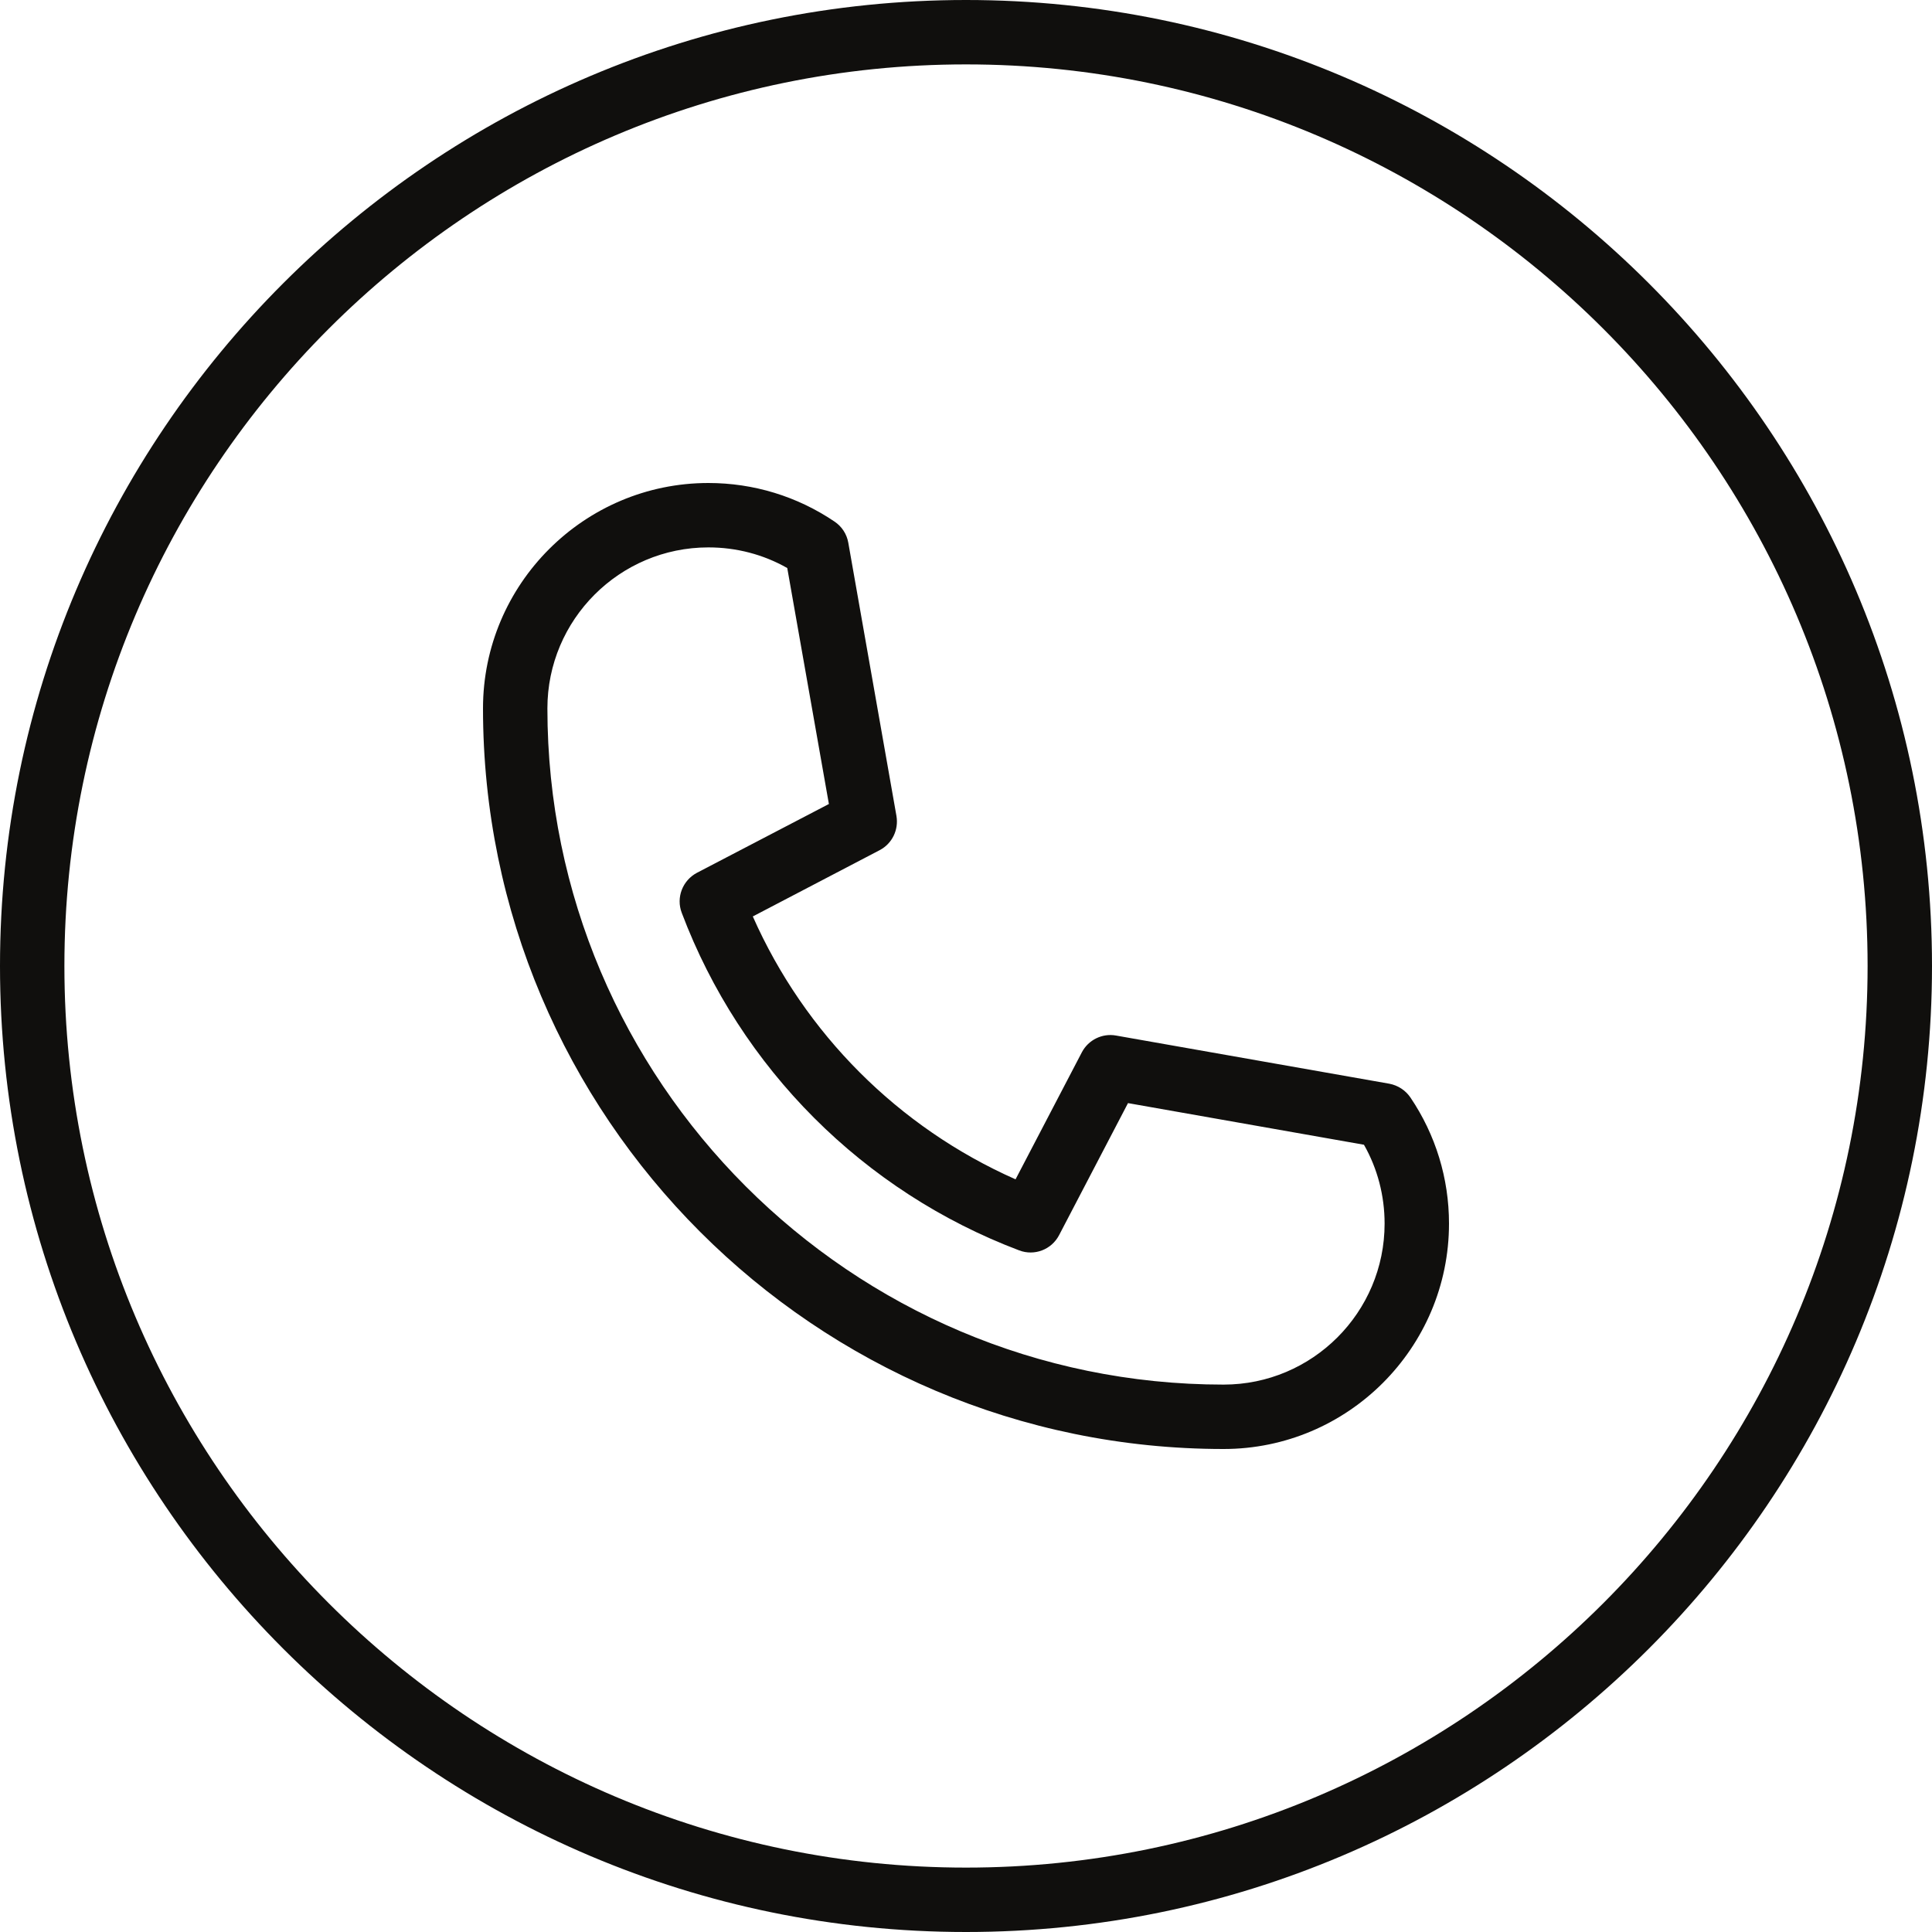
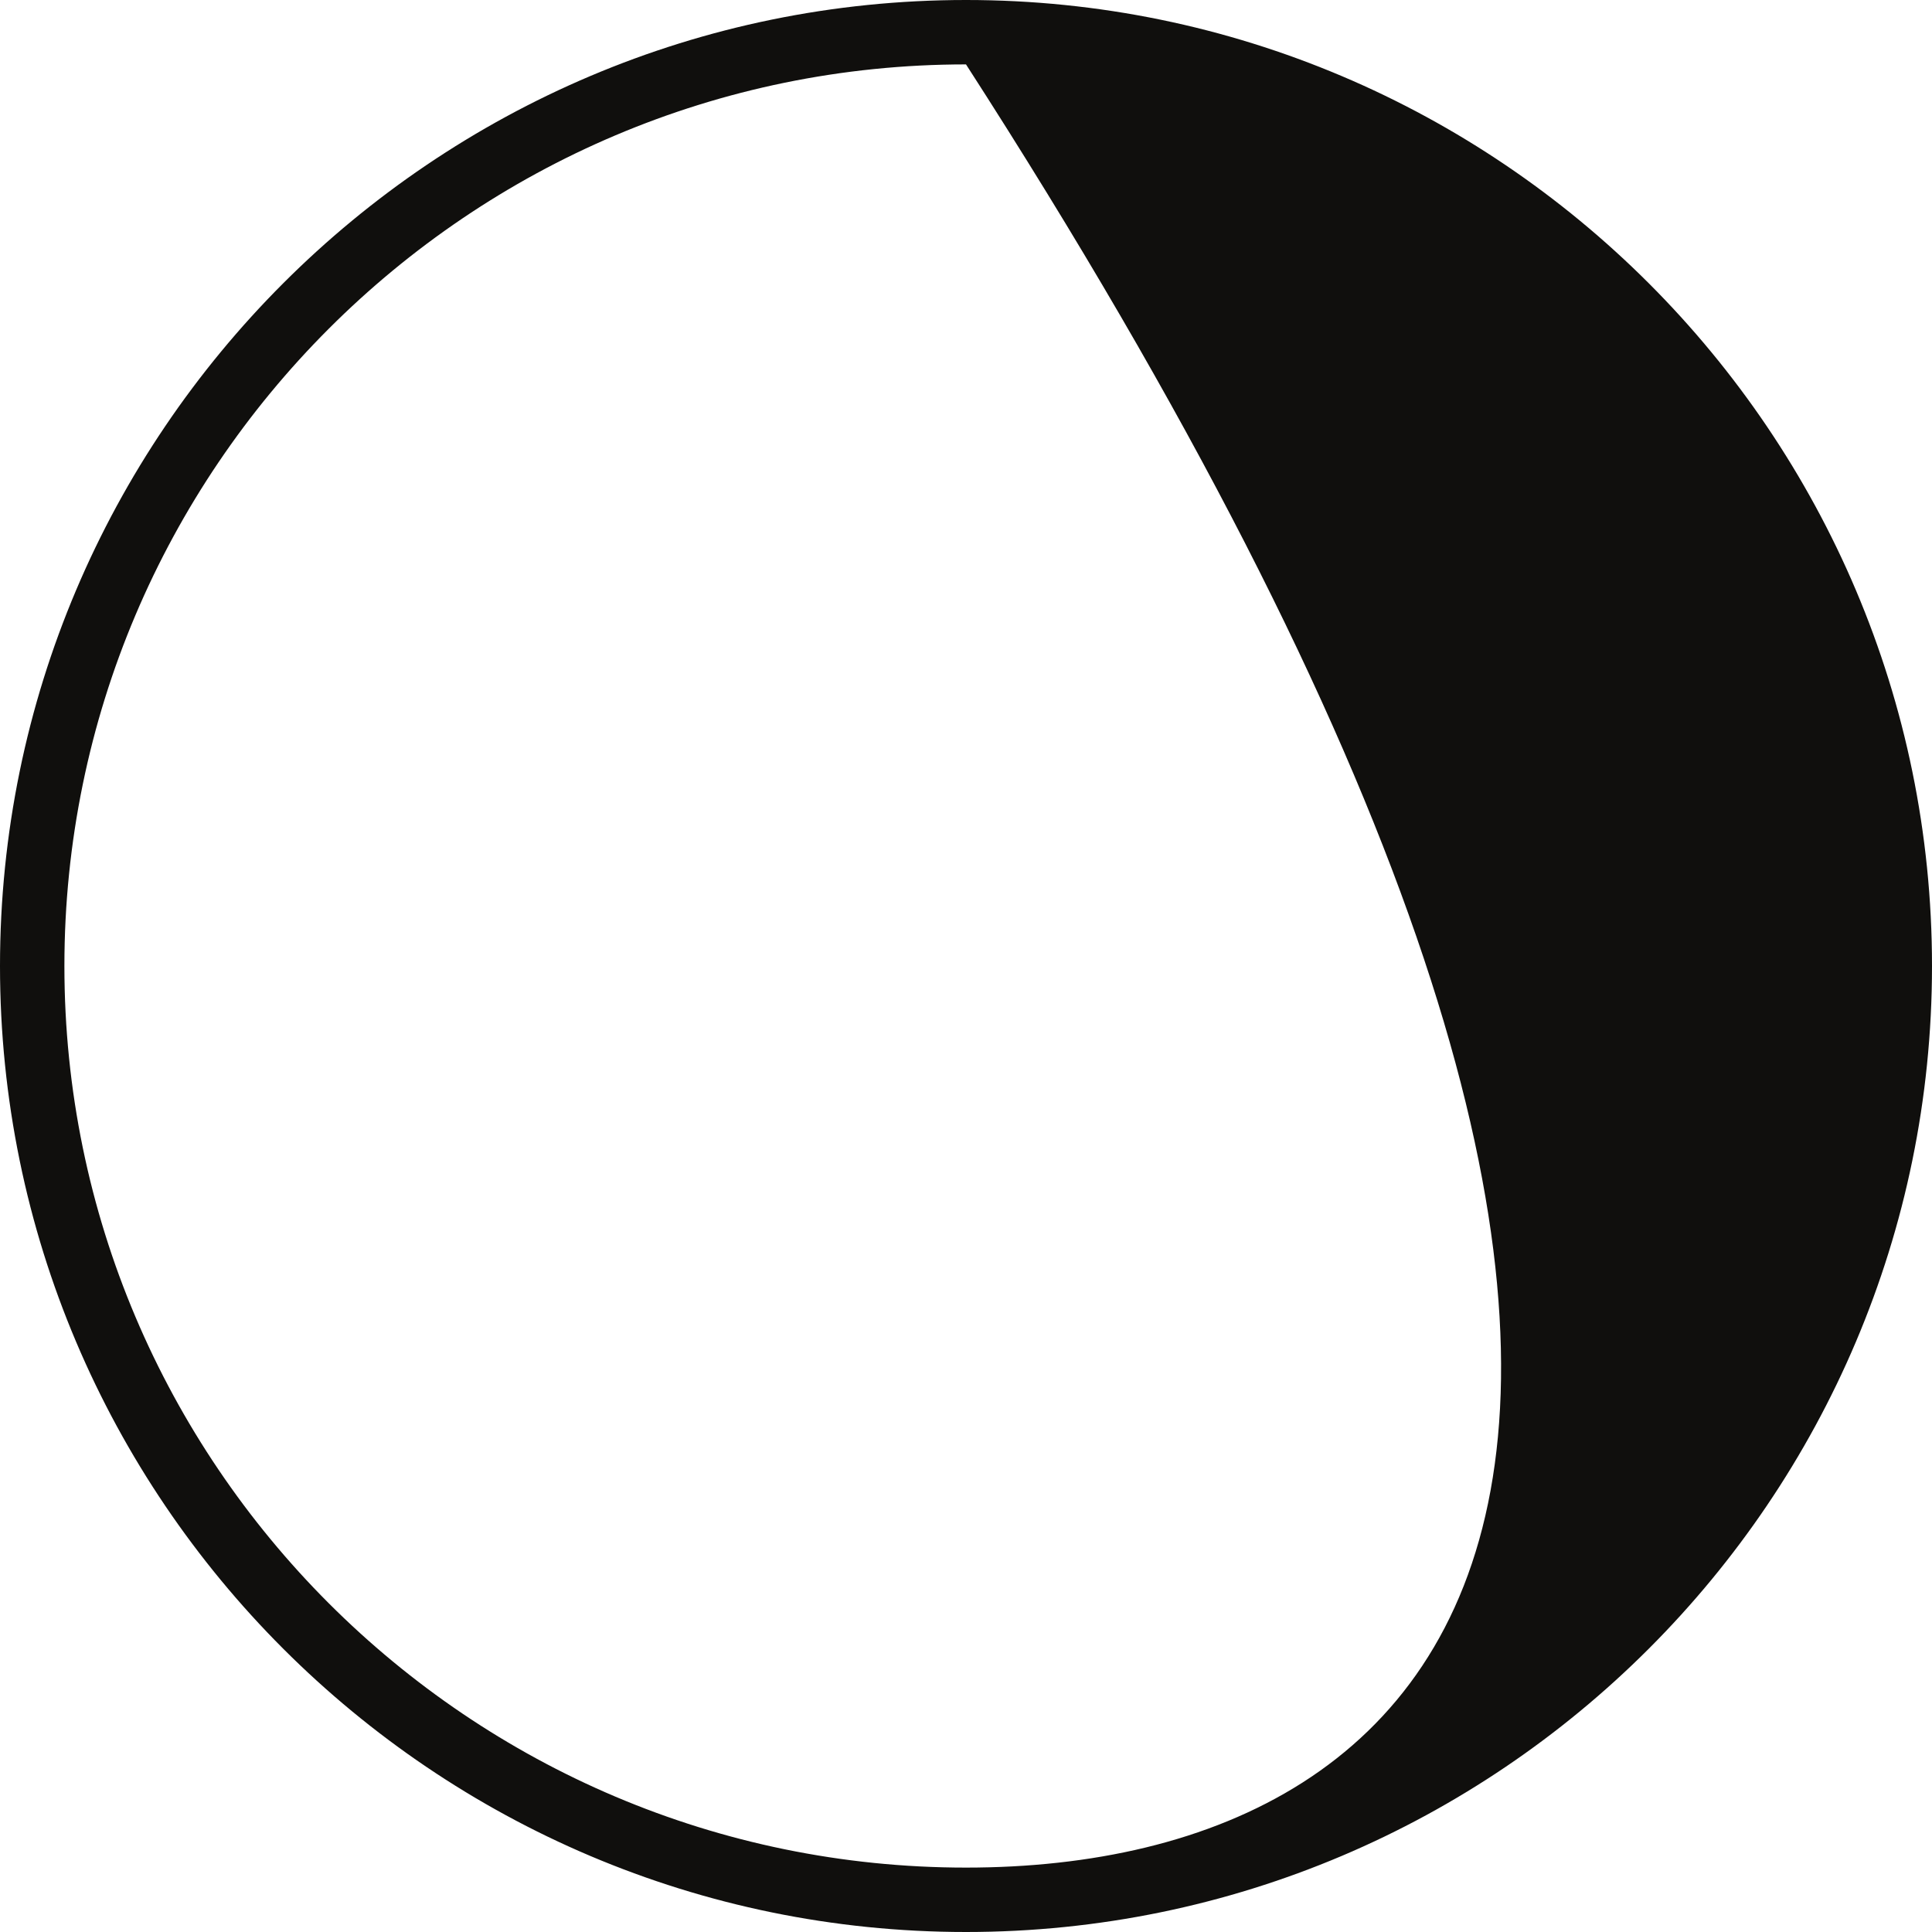
<svg xmlns="http://www.w3.org/2000/svg" height="60.0" preserveAspectRatio="xMidYMid meet" version="1.0" viewBox="2.0 2.0 60.0 60.0" width="60.0" zoomAndPan="magnify">
  <g fill="#100f0d" id="change1_1">
-     <path d="M 32 60 C 16.559 60 4 47.441 4 32 C 4 16.559 16.559 4 32 4 C 47.441 4 60 16.559 60 32 C 60 47.441 47.441 60 32 60 Z M 32 2 C 15.457 2 2 15.457 2 32 C 2 48.543 15.457 62 32 62 C 48.543 62 62 48.543 62 32 C 62 15.457 48.543 2 32 2" fill="inherit" />
-     <path d="M 40 45 C 28.422 45 19 35.578 19 24 C 19 21.242 21.242 19 24 19 C 24.867 19 25.707 19.219 26.449 19.641 L 27.742 26.969 L 23.645 29.105 C 23.195 29.344 22.992 29.875 23.172 30.348 C 24.996 35.18 28.816 39.004 33.652 40.832 C 34.125 41.012 34.656 40.809 34.891 40.359 L 37.031 36.258 L 44.359 37.551 C 44.781 38.293 45 39.137 45 40 C 45 42.758 42.758 45 40 45 Z M 45.148 35.656 L 36.66 34.16 C 36.234 34.082 35.801 34.293 35.598 34.68 L 33.539 38.625 C 29.902 37.016 26.988 34.098 25.379 30.461 L 29.32 28.402 C 29.707 28.199 29.914 27.77 29.84 27.34 L 28.344 18.852 C 28.297 18.586 28.145 18.352 27.918 18.199 C 26.758 17.414 25.402 17 24 17 C 20.141 17 17 20.141 17 24 C 17 36.684 27.316 47 40 47 C 43.859 47 47 43.859 47 40 C 47 38.598 46.586 37.242 45.801 36.082 C 45.648 35.859 45.414 35.707 45.148 35.656" fill="inherit" />
+     <path d="M 32 60 C 16.559 60 4 47.441 4 32 C 4 16.559 16.559 4 32 4 C 60 47.441 47.441 60 32 60 Z M 32 2 C 15.457 2 2 15.457 2 32 C 2 48.543 15.457 62 32 62 C 48.543 62 62 48.543 62 32 C 62 15.457 48.543 2 32 2" fill="inherit" />
  </g>
</svg>